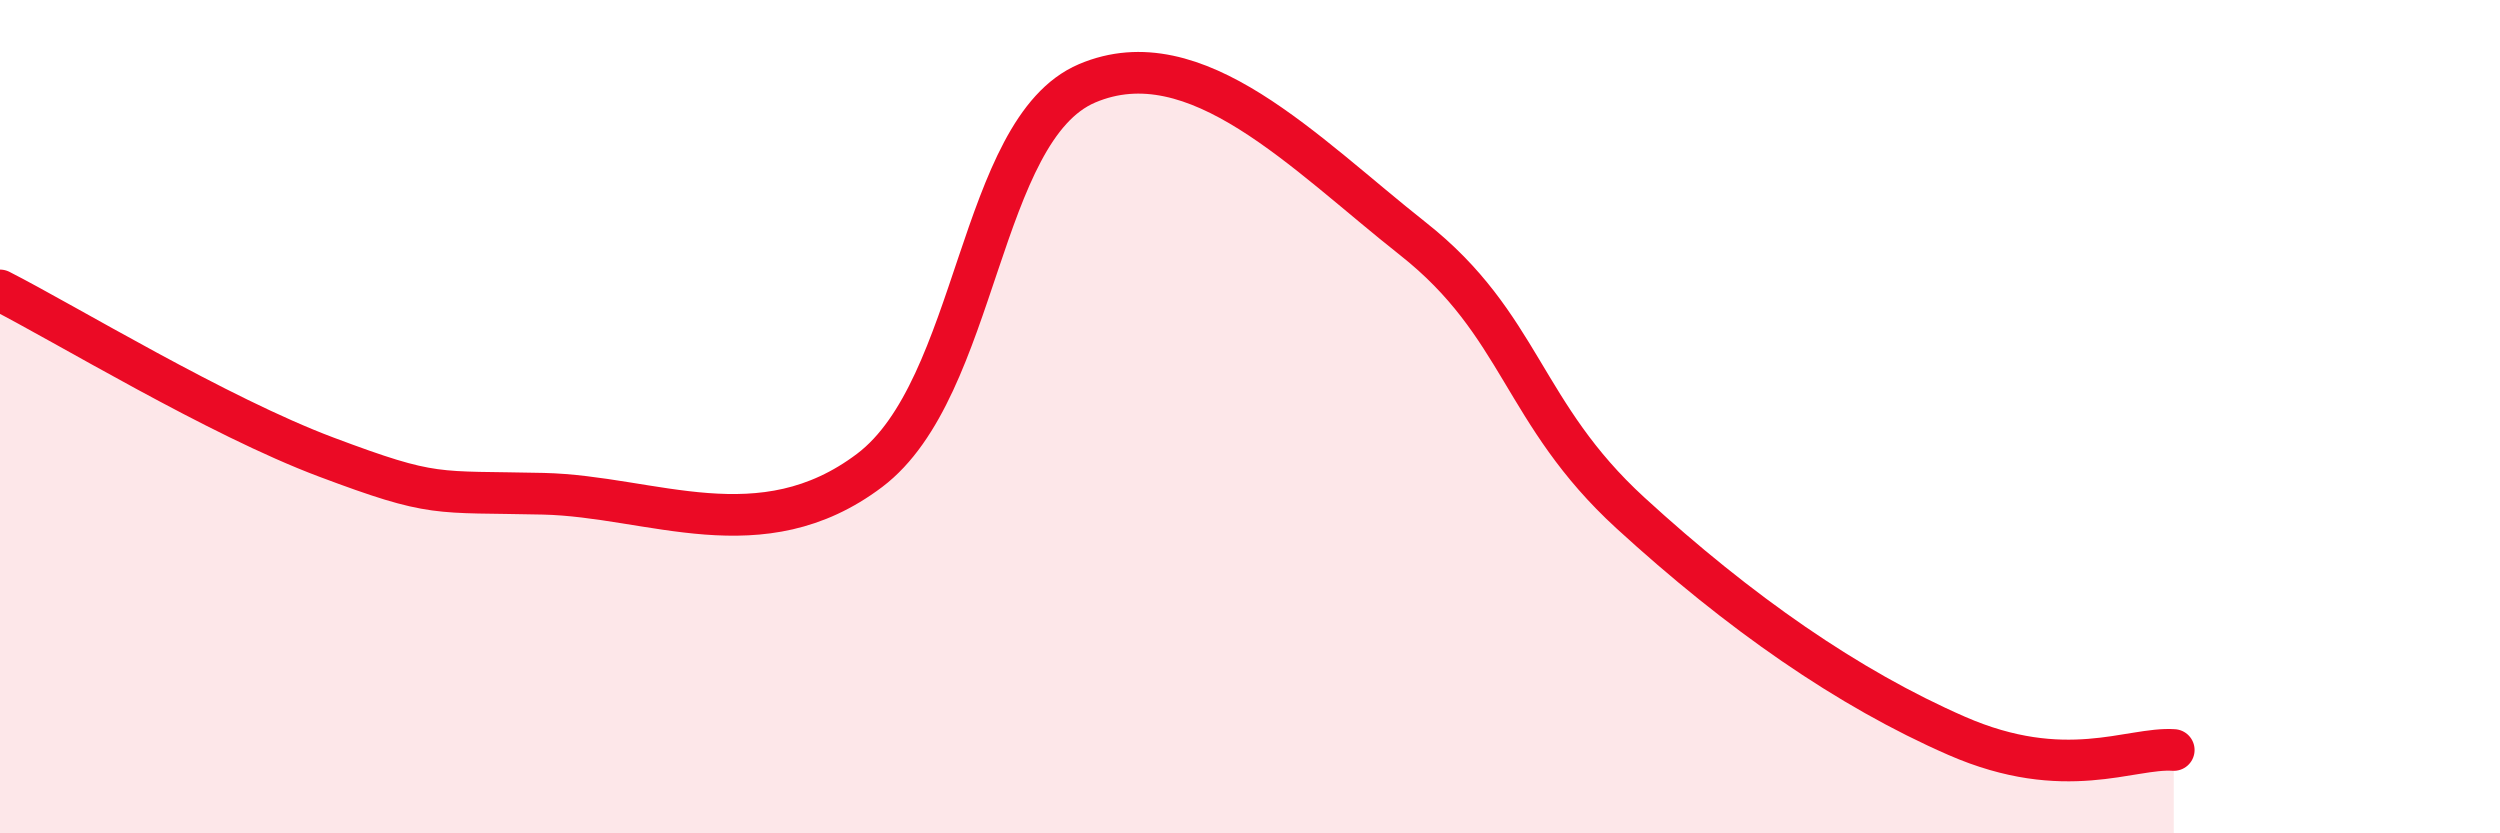
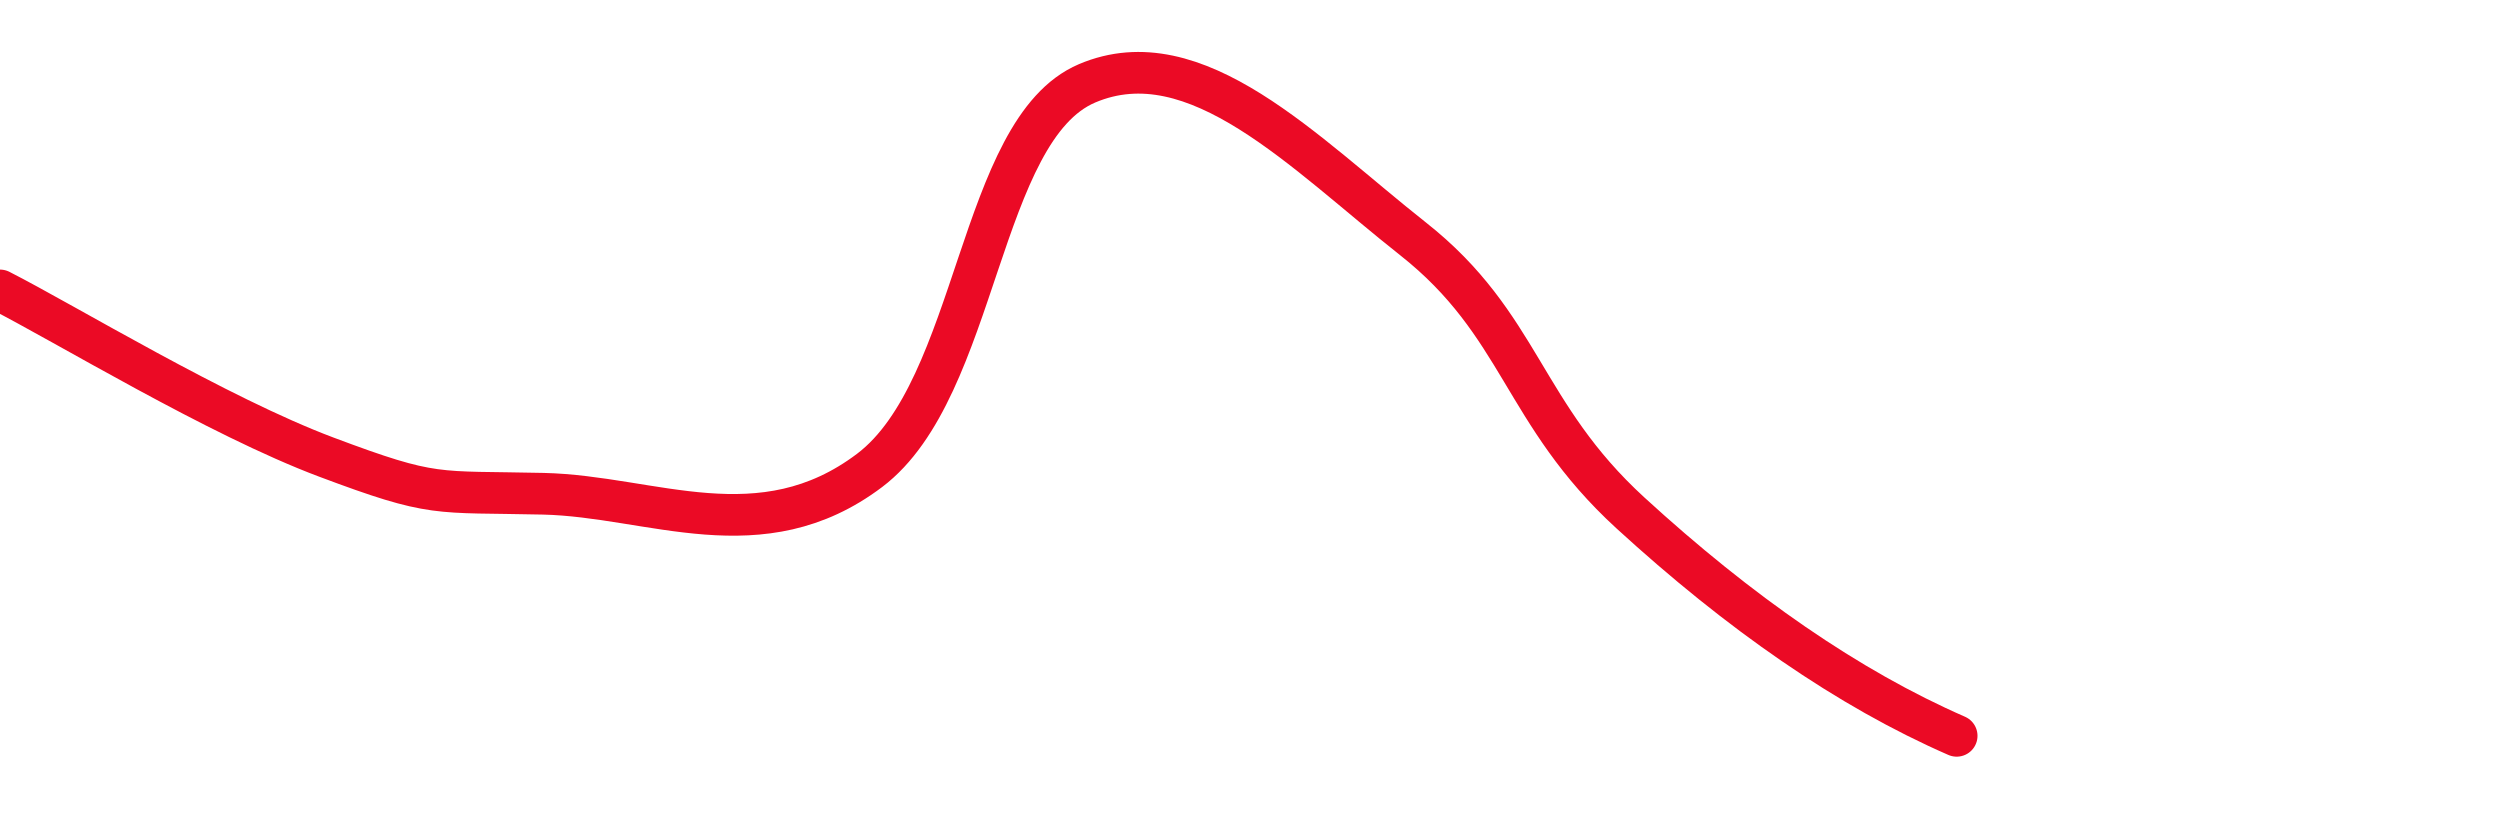
<svg xmlns="http://www.w3.org/2000/svg" width="60" height="20" viewBox="0 0 60 20">
-   <path d="M 0,6.97 C 1.57,7.77 5.22,9.99 7.83,10.97 C 10.44,11.95 10.43,11.79 13.04,11.85 C 15.65,11.91 18.26,13.26 20.87,11.29 C 23.48,9.32 23.48,3.11 26.09,2 C 28.7,0.89 31.3,3.67 33.91,5.73 C 36.52,7.79 36.52,9.92 39.13,12.31 C 41.74,14.7 44.35,16.52 46.96,17.66 C 49.57,18.8 51.13,17.93 52.17,18L52.17 20L0 20Z" fill="#EB0A25" opacity="0.1" stroke-linecap="round" stroke-linejoin="round" />
-   <path d="M 0,6.97 C 1.57,7.77 5.22,9.99 7.83,10.97 C 10.44,11.95 10.43,11.79 13.04,11.85 C 15.65,11.91 18.26,13.26 20.87,11.29 C 23.48,9.32 23.48,3.11 26.09,2 C 28.7,0.89 31.3,3.67 33.91,5.73 C 36.52,7.79 36.52,9.92 39.13,12.31 C 41.74,14.7 44.35,16.52 46.96,17.66 C 49.57,18.8 51.13,17.93 52.17,18" stroke="#EB0A25" stroke-width="1" fill="none" stroke-linecap="round" stroke-linejoin="round" />
+   <path d="M 0,6.97 C 1.57,7.77 5.22,9.99 7.83,10.97 C 10.44,11.95 10.43,11.79 13.04,11.85 C 15.65,11.91 18.26,13.26 20.87,11.29 C 23.48,9.32 23.48,3.11 26.09,2 C 28.7,0.89 31.3,3.67 33.91,5.73 C 36.52,7.79 36.52,9.92 39.13,12.31 C 41.74,14.7 44.35,16.52 46.96,17.66 " stroke="#EB0A25" stroke-width="1" fill="none" stroke-linecap="round" stroke-linejoin="round" />
</svg>